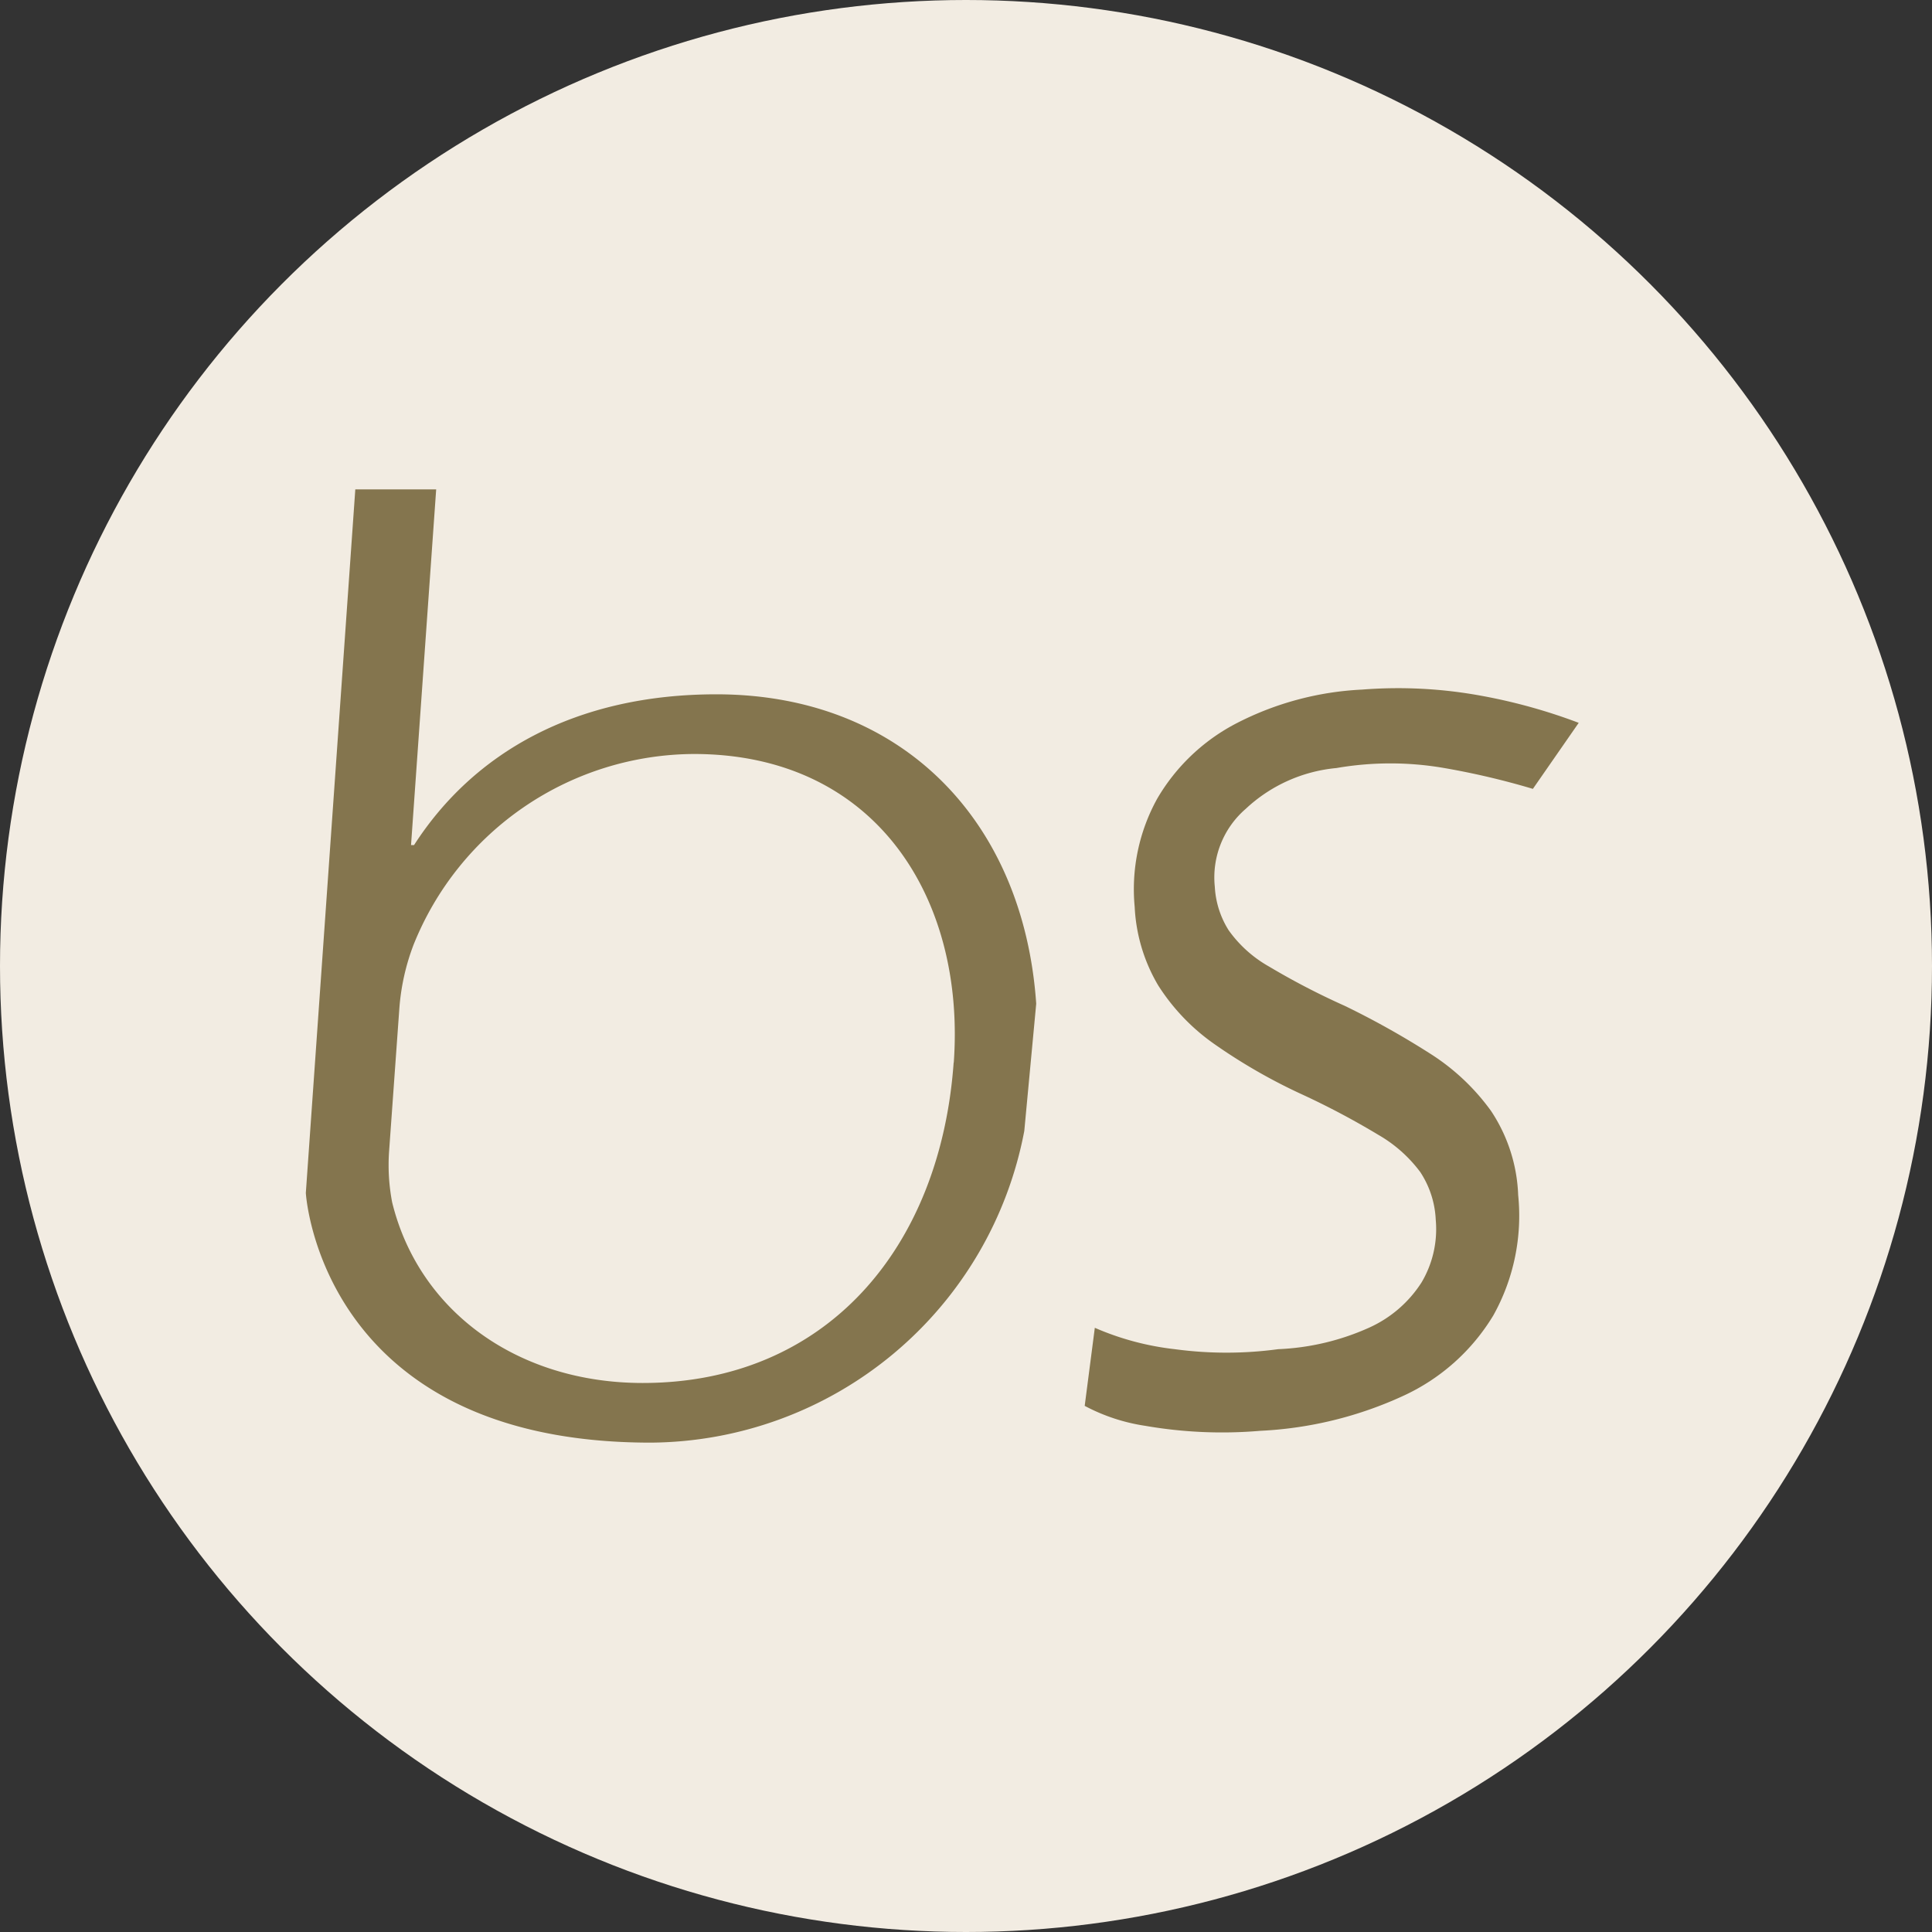
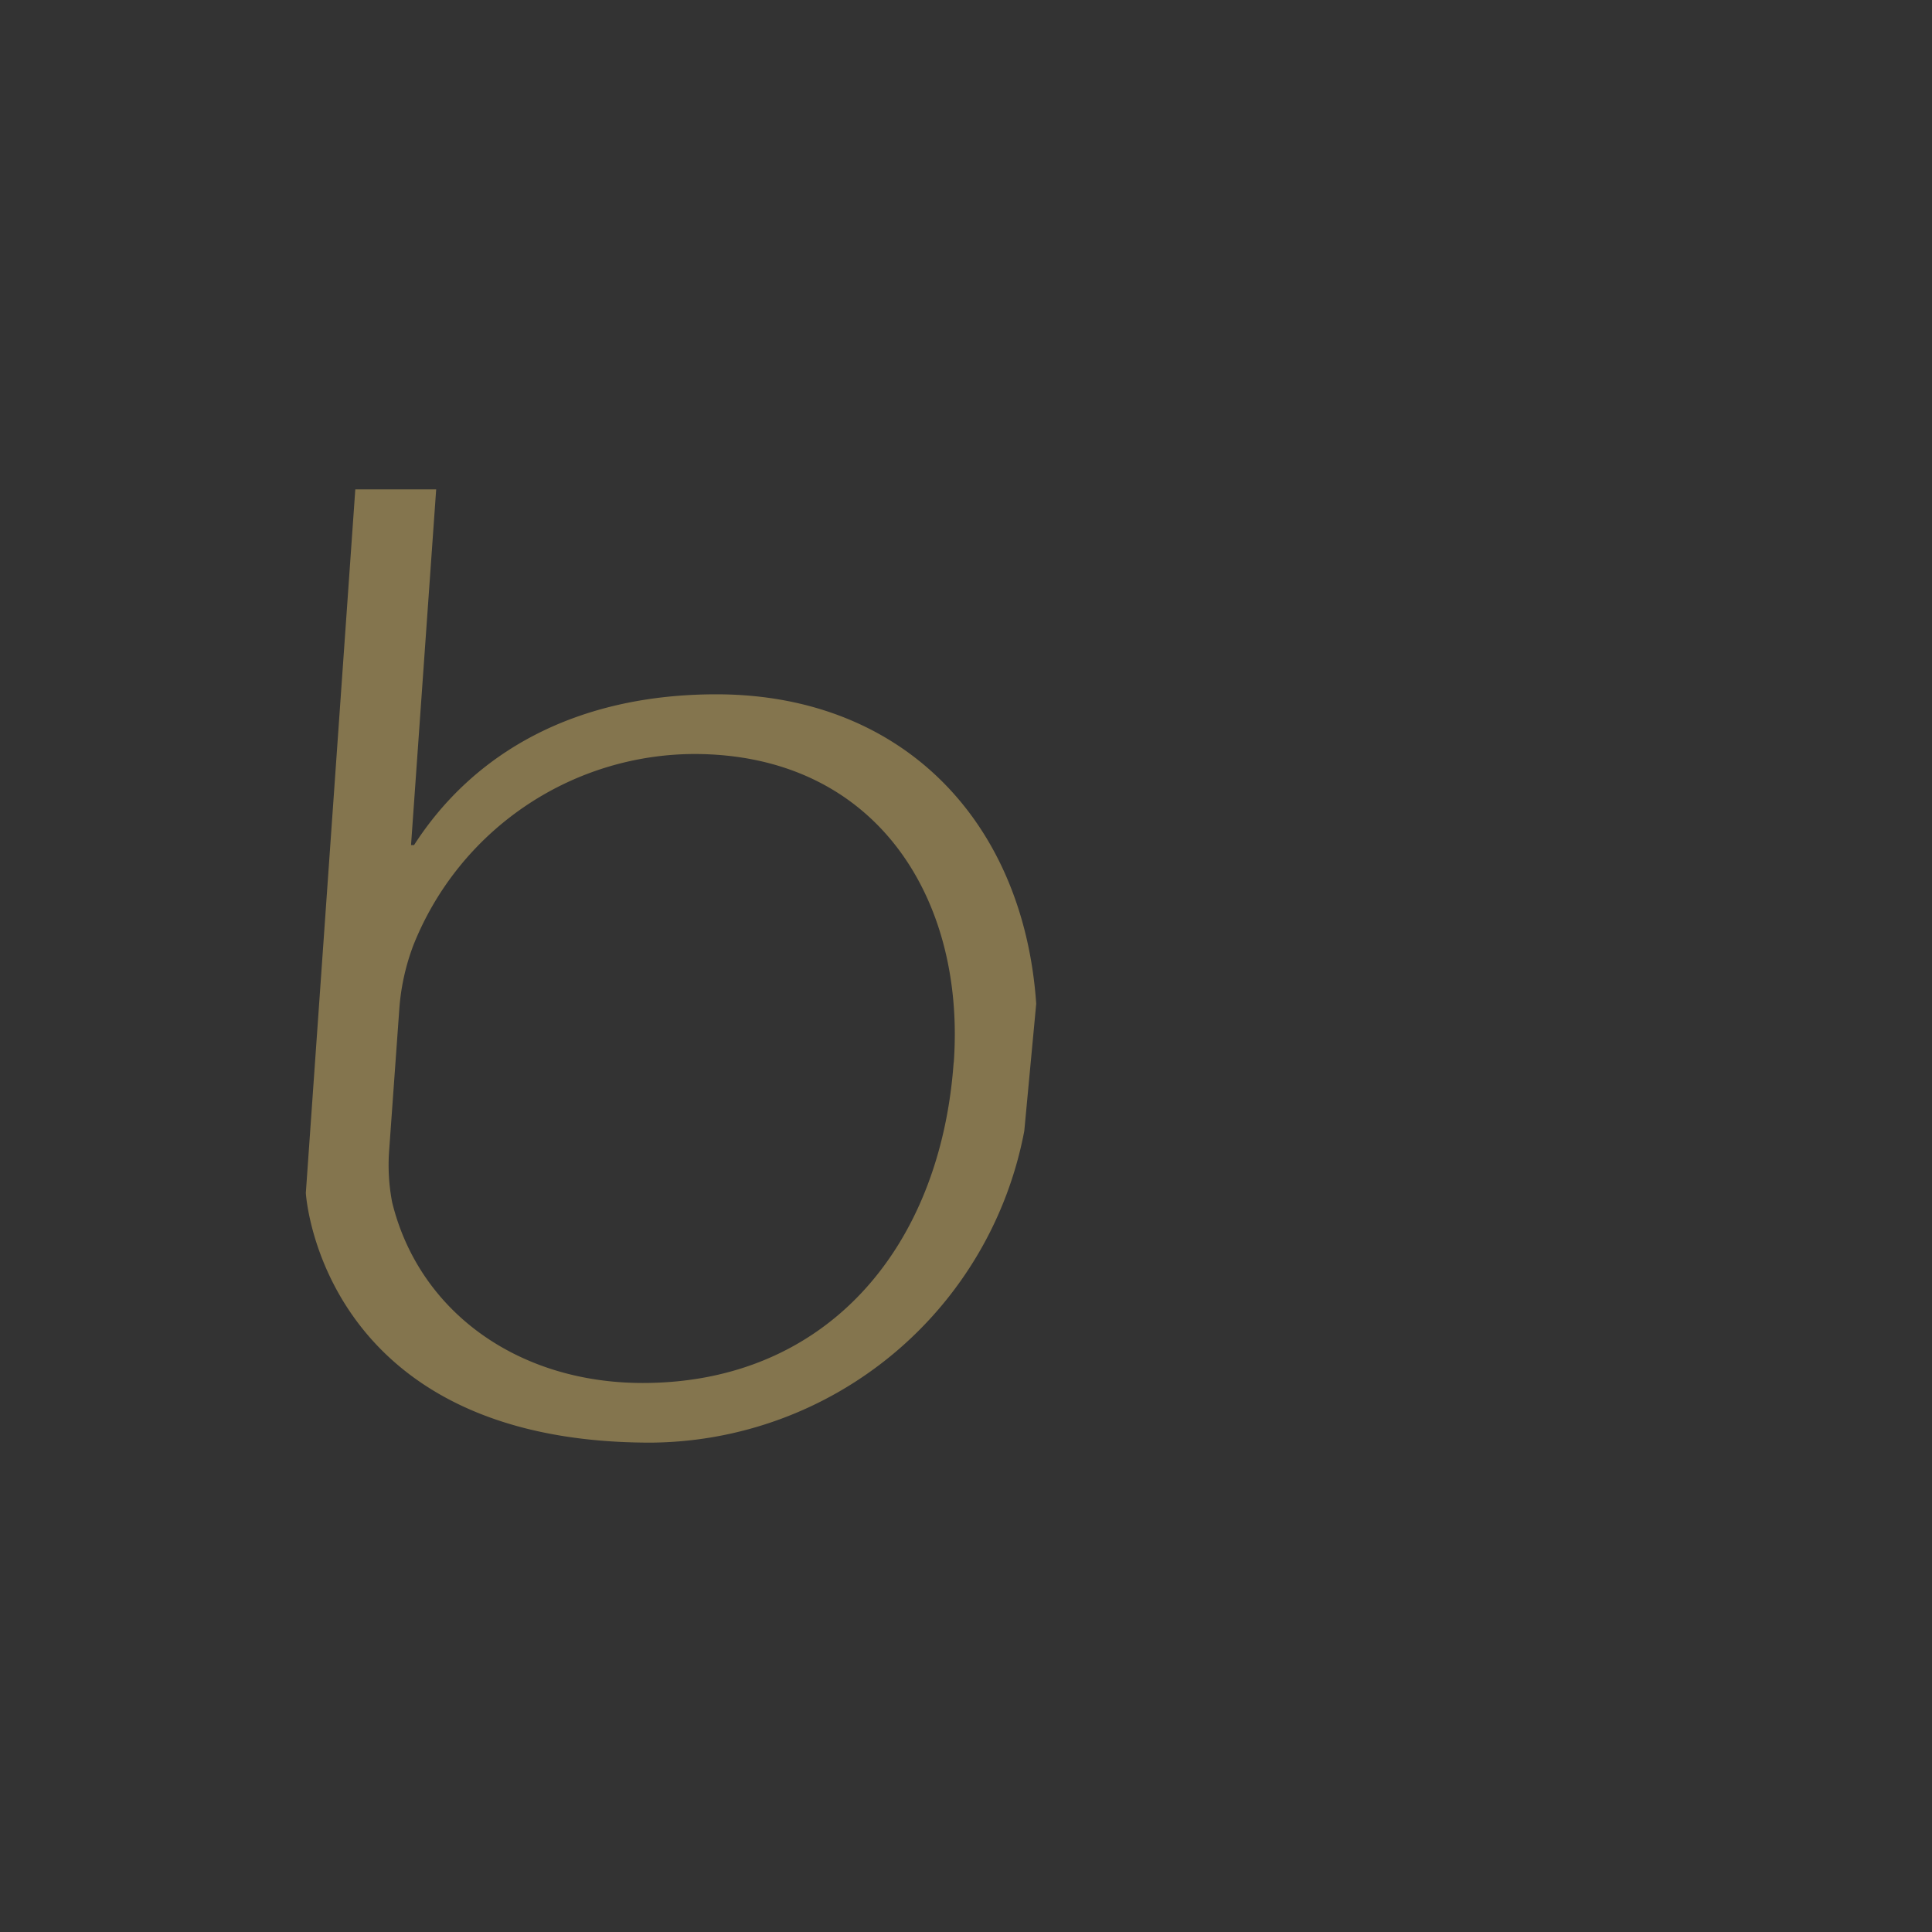
<svg xmlns="http://www.w3.org/2000/svg" width="64" height="64" viewBox="0 0 64 64">
  <rect x="0" y="0" width="64" height="64" fill="#333333" stroke="none" />
  <g transform="translate(-1034.818 -1529.818)">
-     <circle cx="32" cy="32" r="32" transform="translate(1034.818 1529.818)" fill="#f2ece2" />
    <g transform="translate(1043.306 1542.316)">
      <path d="M25.06,21.789c-.442,6.165-4.24,10.613-10.3,10.613-4.136,0-7.413-2.367-8.3-5.983a6.546,6.546,0,0,1-.1-1.717L6.7,19.968a7.45,7.45,0,0,1,.468-2.081,10.056,10.056,0,0,1,9.286-6.321c6.035,0,9,4.786,8.61,10.223m2.731-1.951C27.375,13.751,23.317,9.589,17.2,9.589c-4.656,0-8.038,1.925-10.015,4.994h-.1L7.918,2.8H5.239L3.6,26.106s.468,8.272,11.419,8.272A12.681,12.681,0,0,0,27.4,24.052" transform="translate(-1.957 0.913)" fill="#84754e" />
-       <path d="M5.74,24.247a14.877,14.877,0,0,1-3.789-.432A6.2,6.2,0,0,1,0,23.016l.515-2.555a9.194,9.194,0,0,0,2.593.892,12.779,12.779,0,0,0,3.413.239,8.15,8.15,0,0,0,3.055-.5,4.02,4.02,0,0,0,1.835-1.371,3.455,3.455,0,0,0,.615-2.04,3.119,3.119,0,0,0-.4-1.609,4.565,4.565,0,0,0-1.3-1.328,26.144,26.144,0,0,0-2.386-1.49,18.6,18.6,0,0,1-2.807-1.878A6.87,6.87,0,0,1,3.4,9.295,5.621,5.621,0,0,1,2.807,6.65,6.2,6.2,0,0,1,3.8,3.131,6.5,6.5,0,0,1,6.6.82,10.108,10.108,0,0,1,10.817,0a15.238,15.238,0,0,1,3.951.486A18.455,18.455,0,0,1,17.9,1.6L16.233,3.675a25.46,25.46,0,0,0-2.881-.894,10.476,10.476,0,0,0-3.561-.249A5.077,5.077,0,0,0,6.7,3.671a3,3,0,0,0-1.2,2.5,3,3,0,0,0,.356,1.468A4.122,4.122,0,0,0,7.1,8.928a24.338,24.338,0,0,0,2.418,1.479,27.627,27.627,0,0,1,2.688,1.76,7.3,7.3,0,0,1,1.9,2.051,5.376,5.376,0,0,1,.7,2.839,6.771,6.771,0,0,1-1.1,3.919,6.79,6.79,0,0,1-3.142,2.44A12.75,12.75,0,0,1,5.74,24.247Z" transform="matrix(0.998, -0.07, 0.07, 0.998, 25.833, 11.103)" fill="#84754e" />
    </g>
  </g>
</svg>